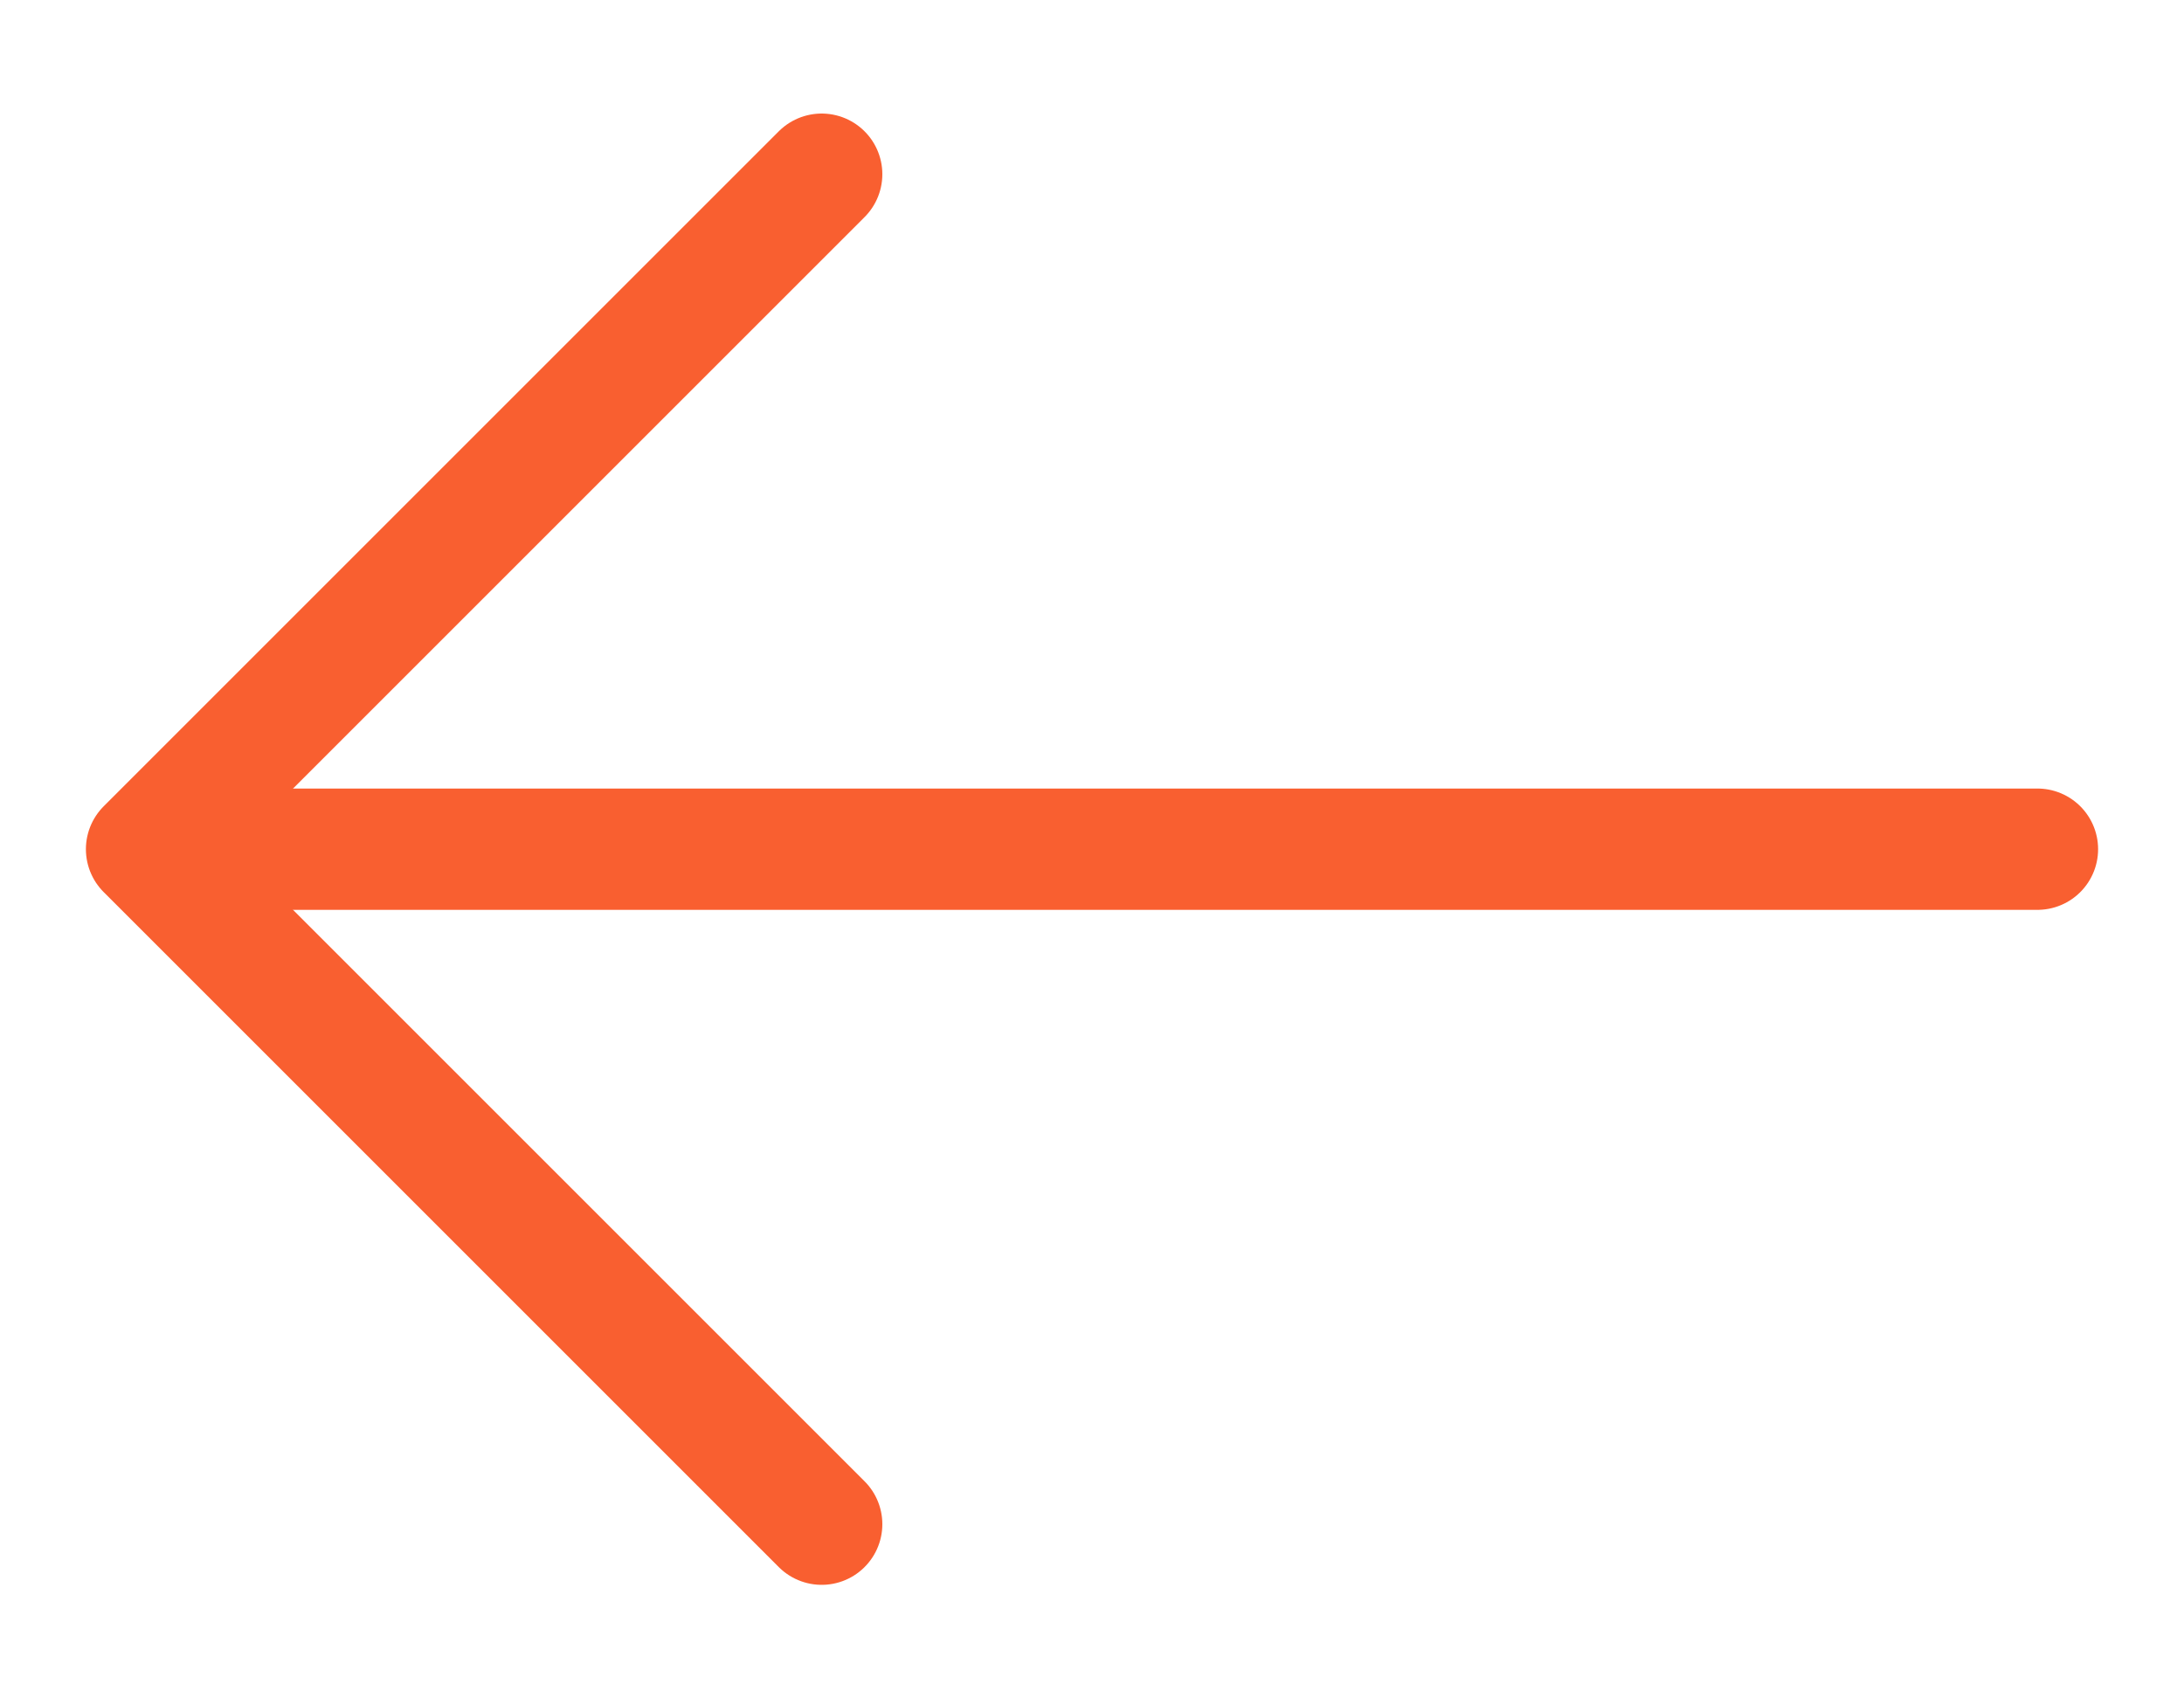
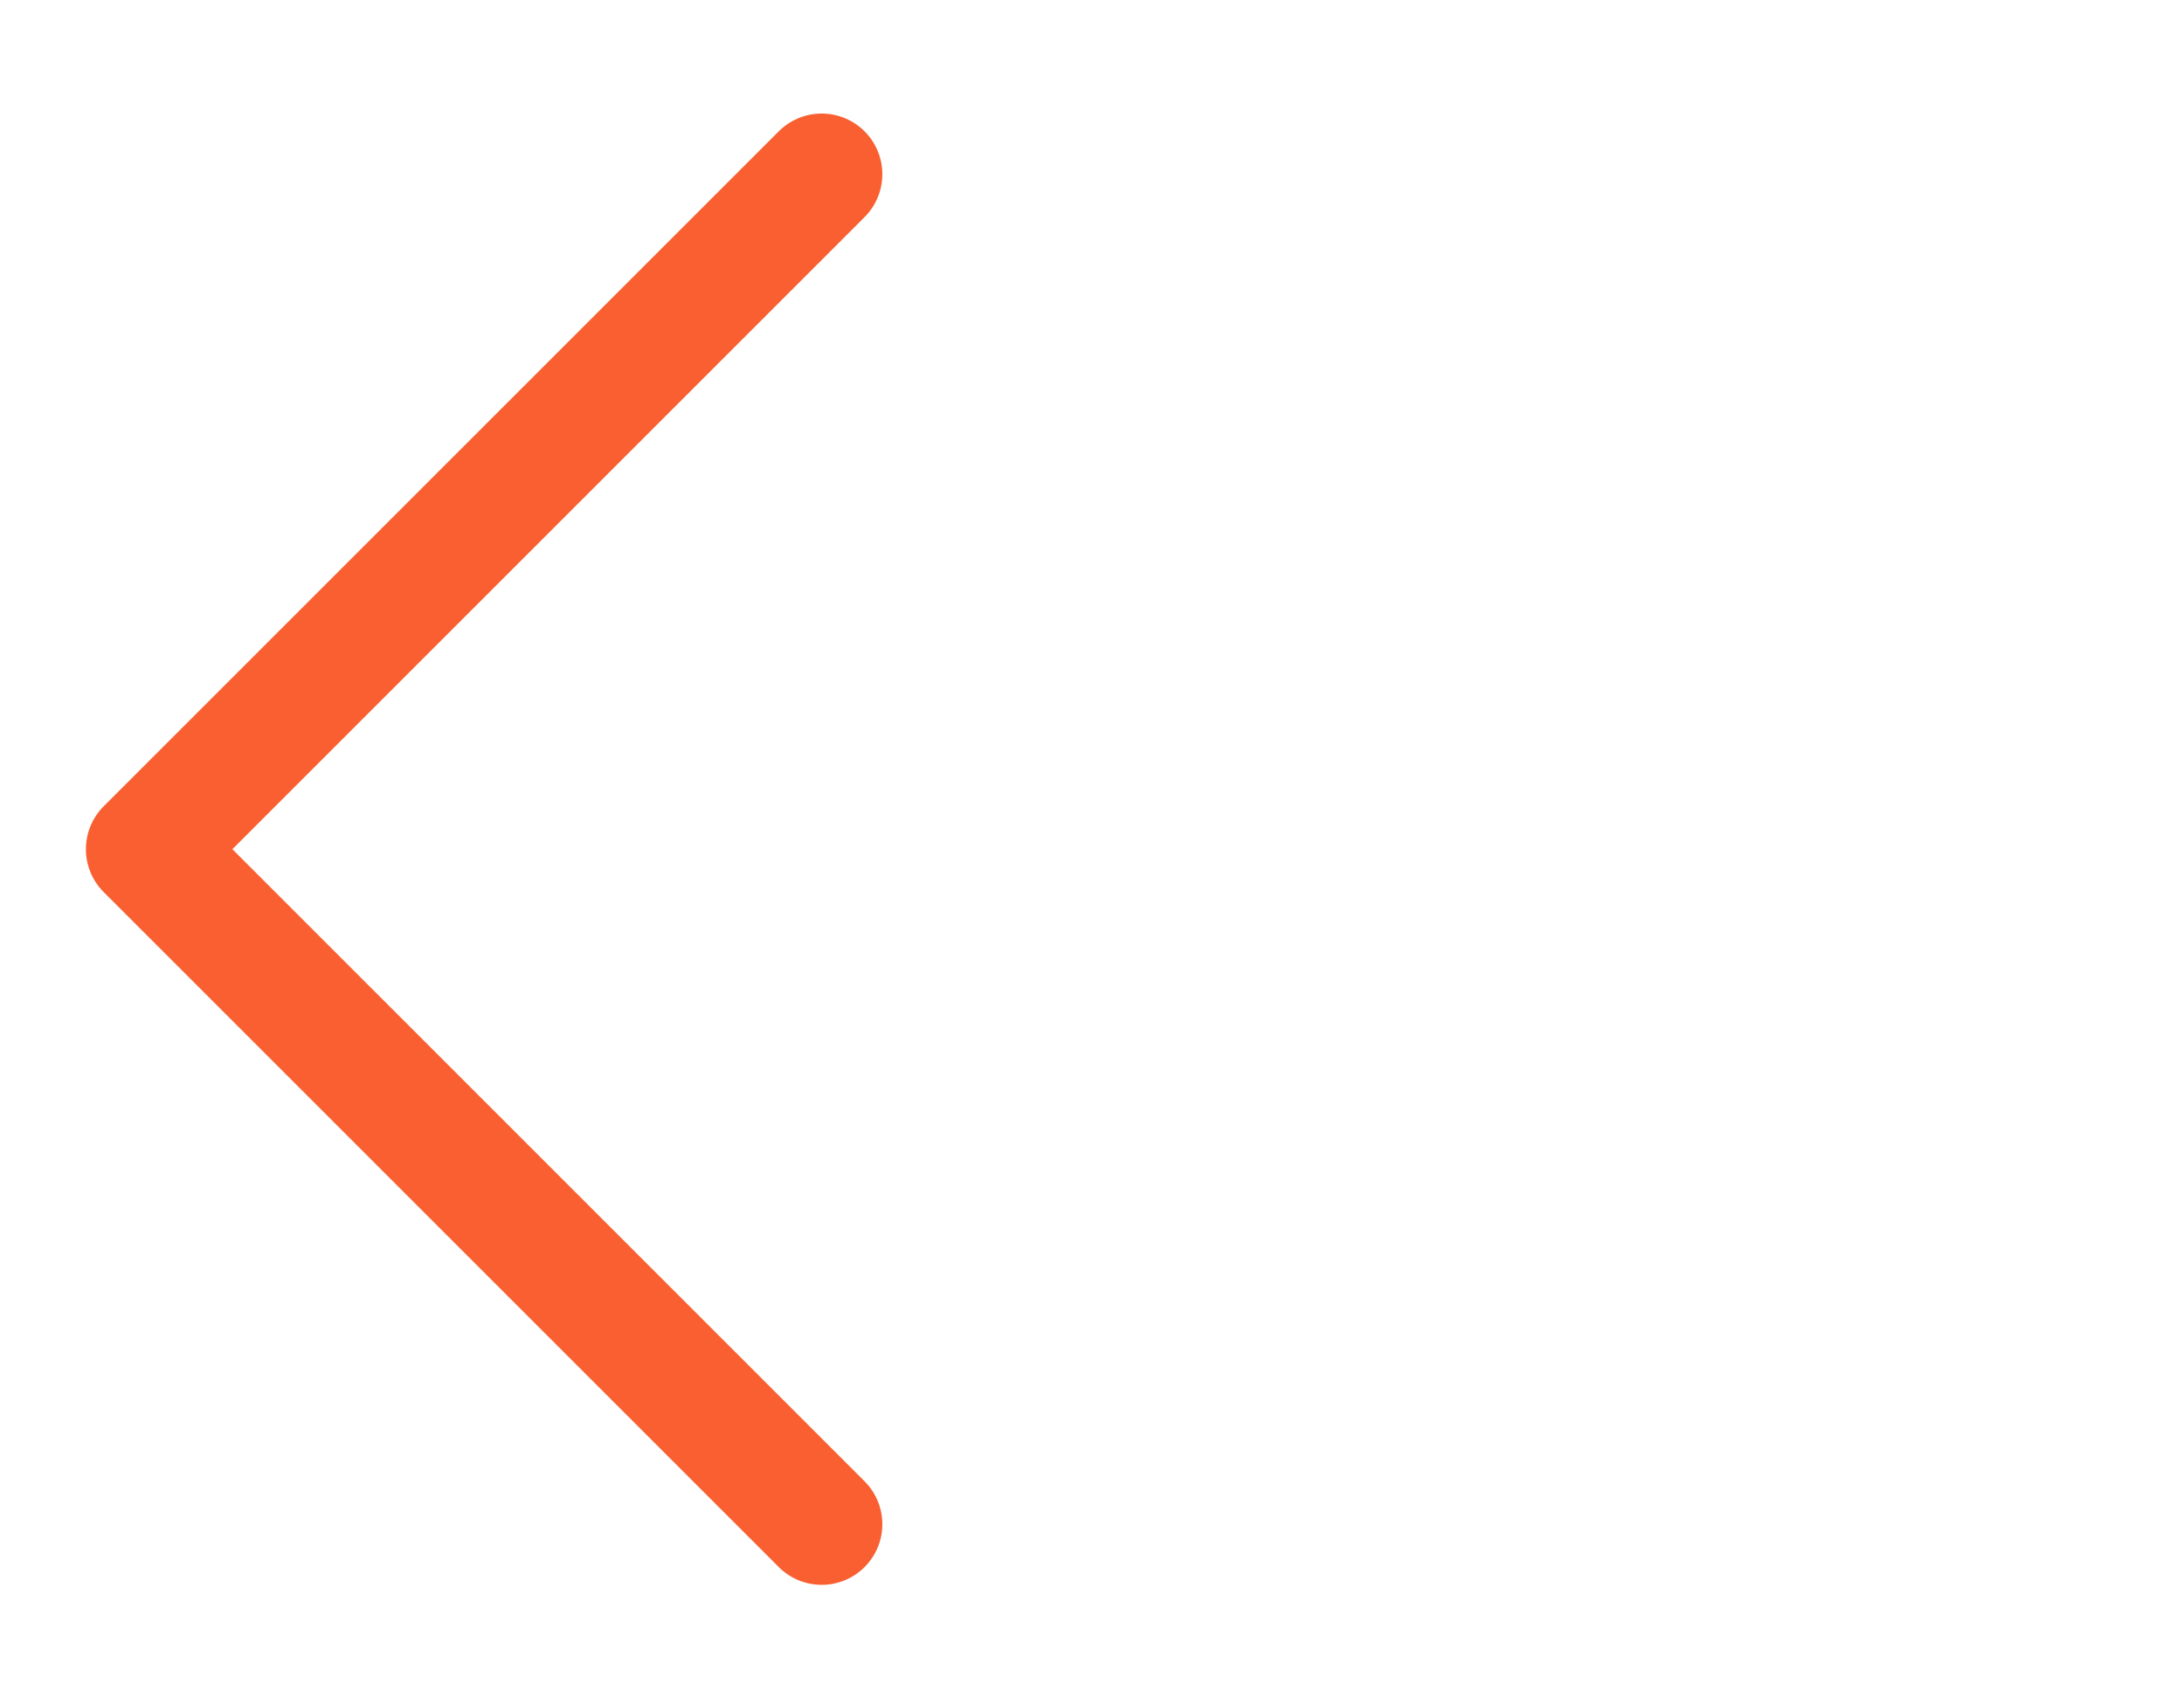
<svg xmlns="http://www.w3.org/2000/svg" width="18" height="14" viewBox="0 0 18 14" fill="none">
  <path d="M6.772 12.564L1.208 7L6.772 1.436" stroke="#F95F30" stroke-miterlimit="10" stroke-linecap="round" stroke-linejoin="round" />
-   <path d="M16.792 7L1.364 7" stroke="#F95F30" stroke-miterlimit="10" stroke-linecap="round" stroke-linejoin="round" />
</svg>